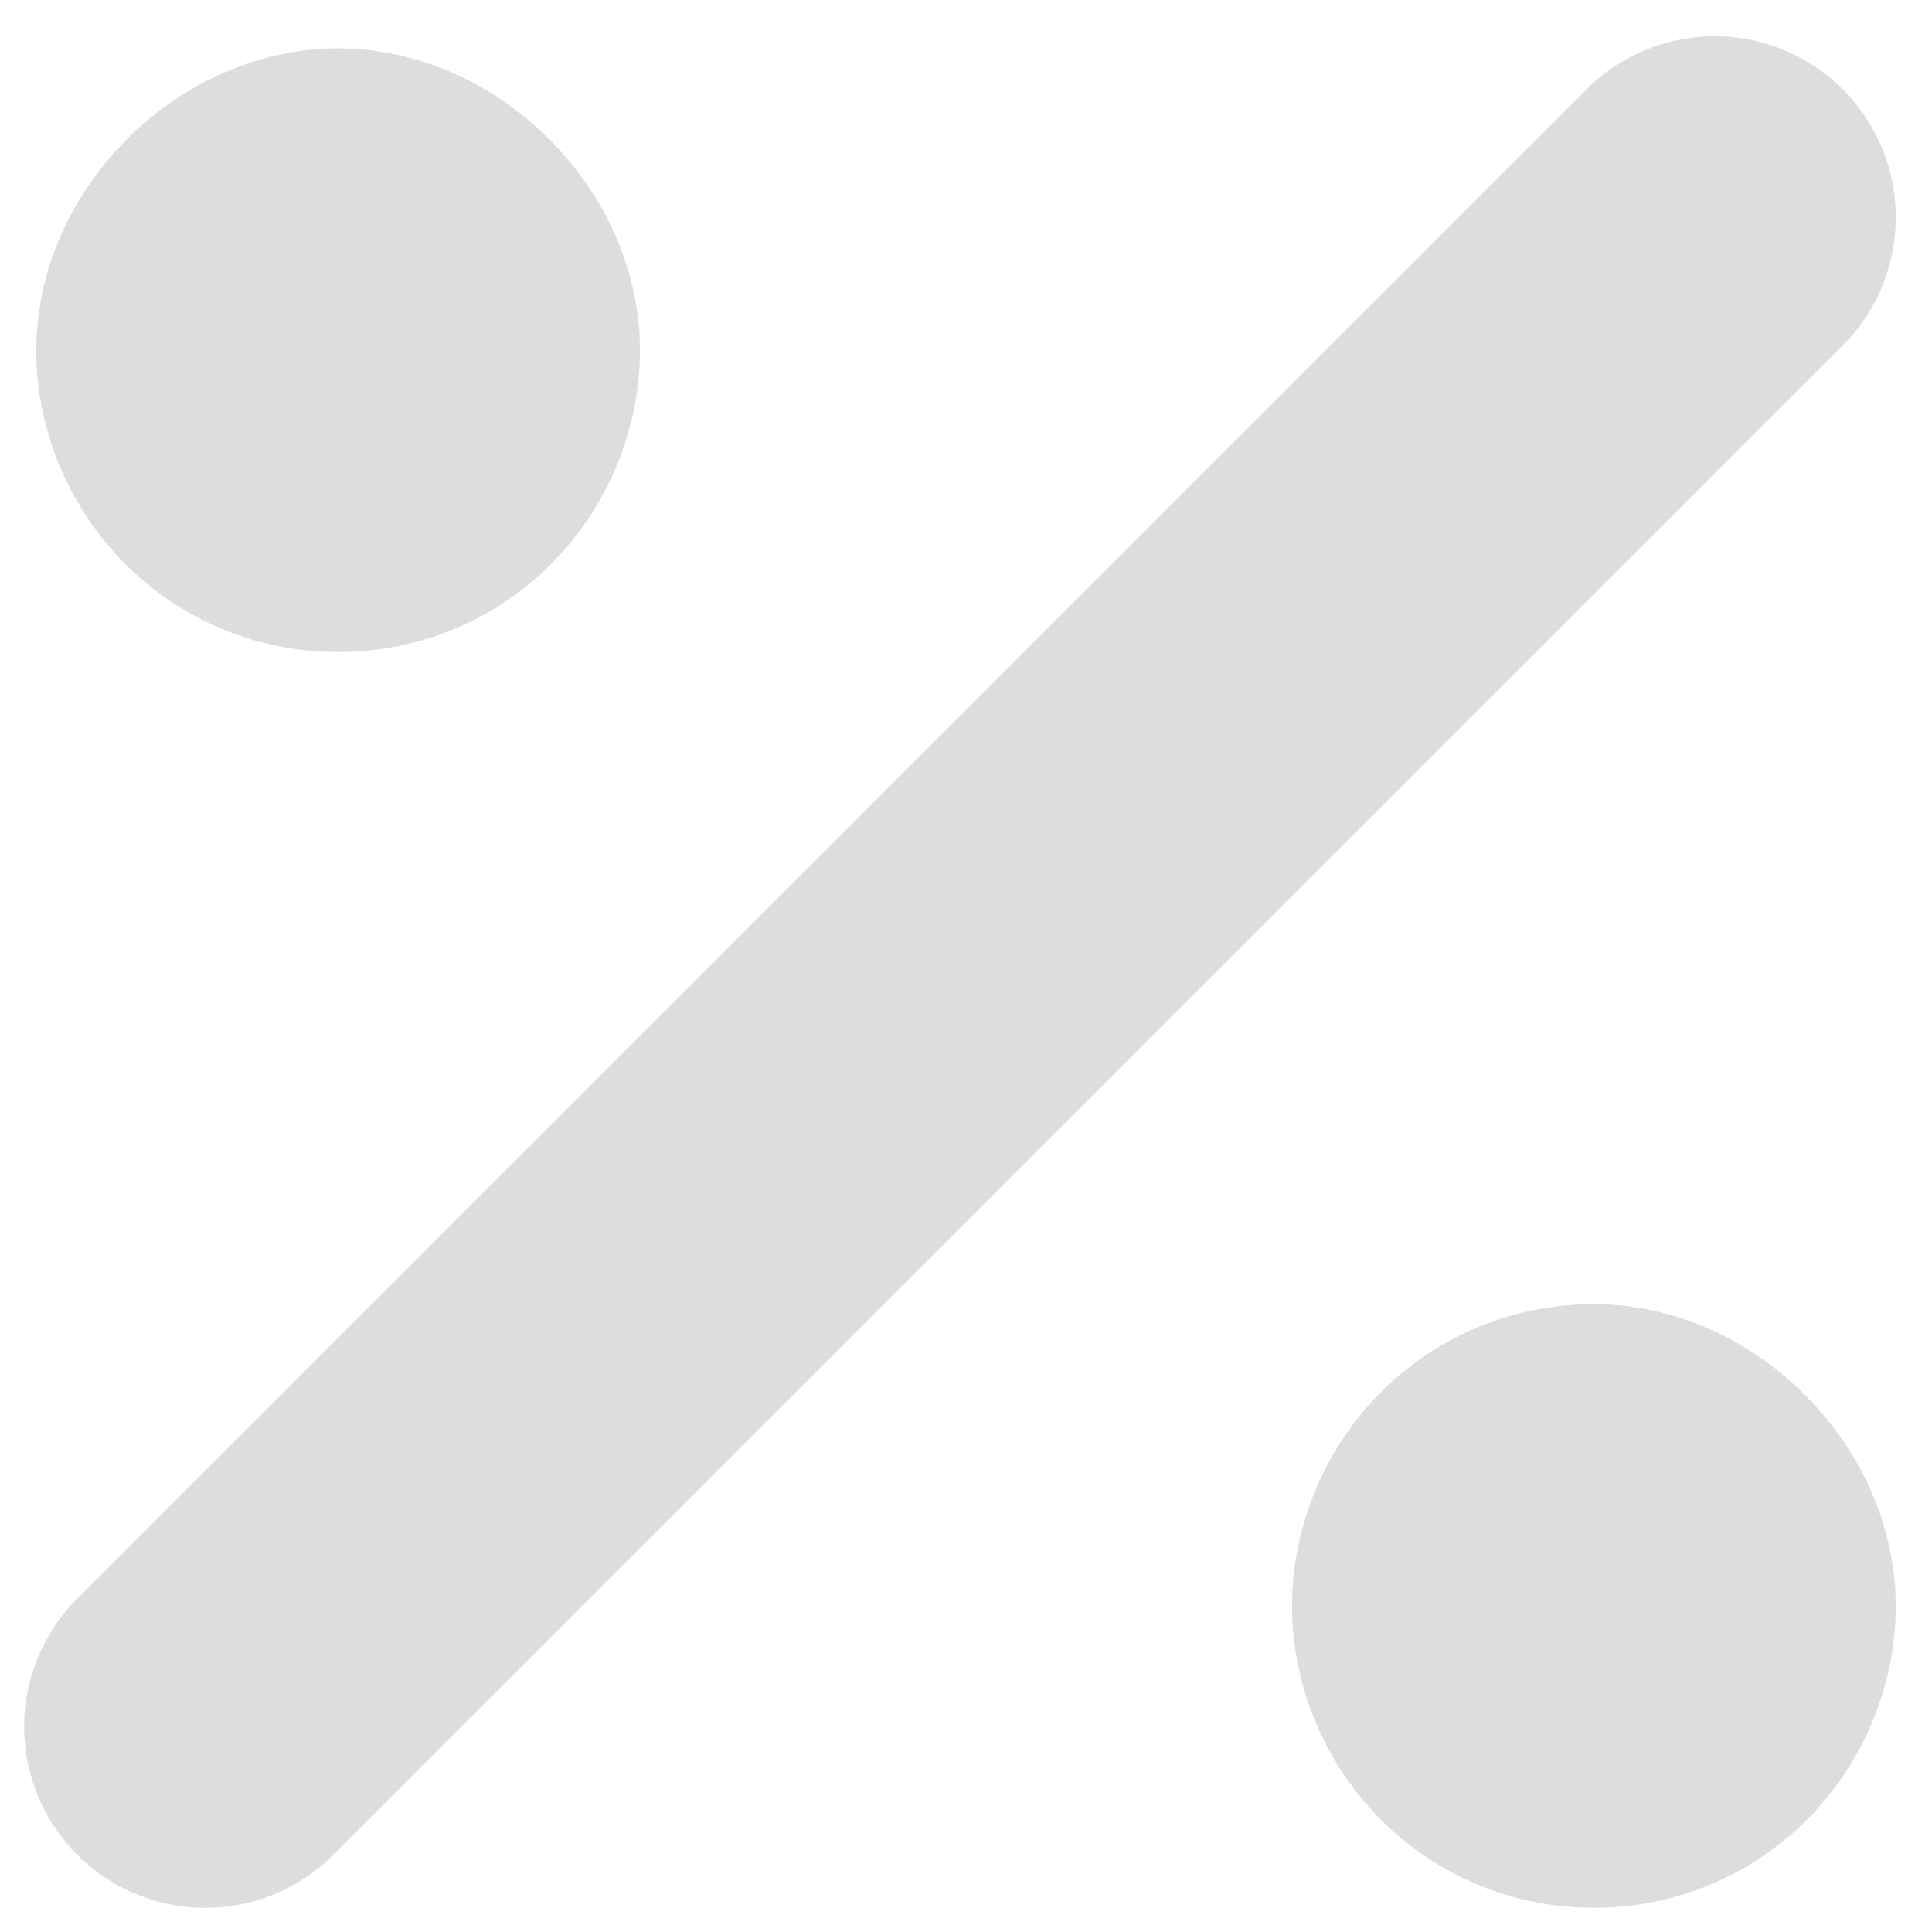
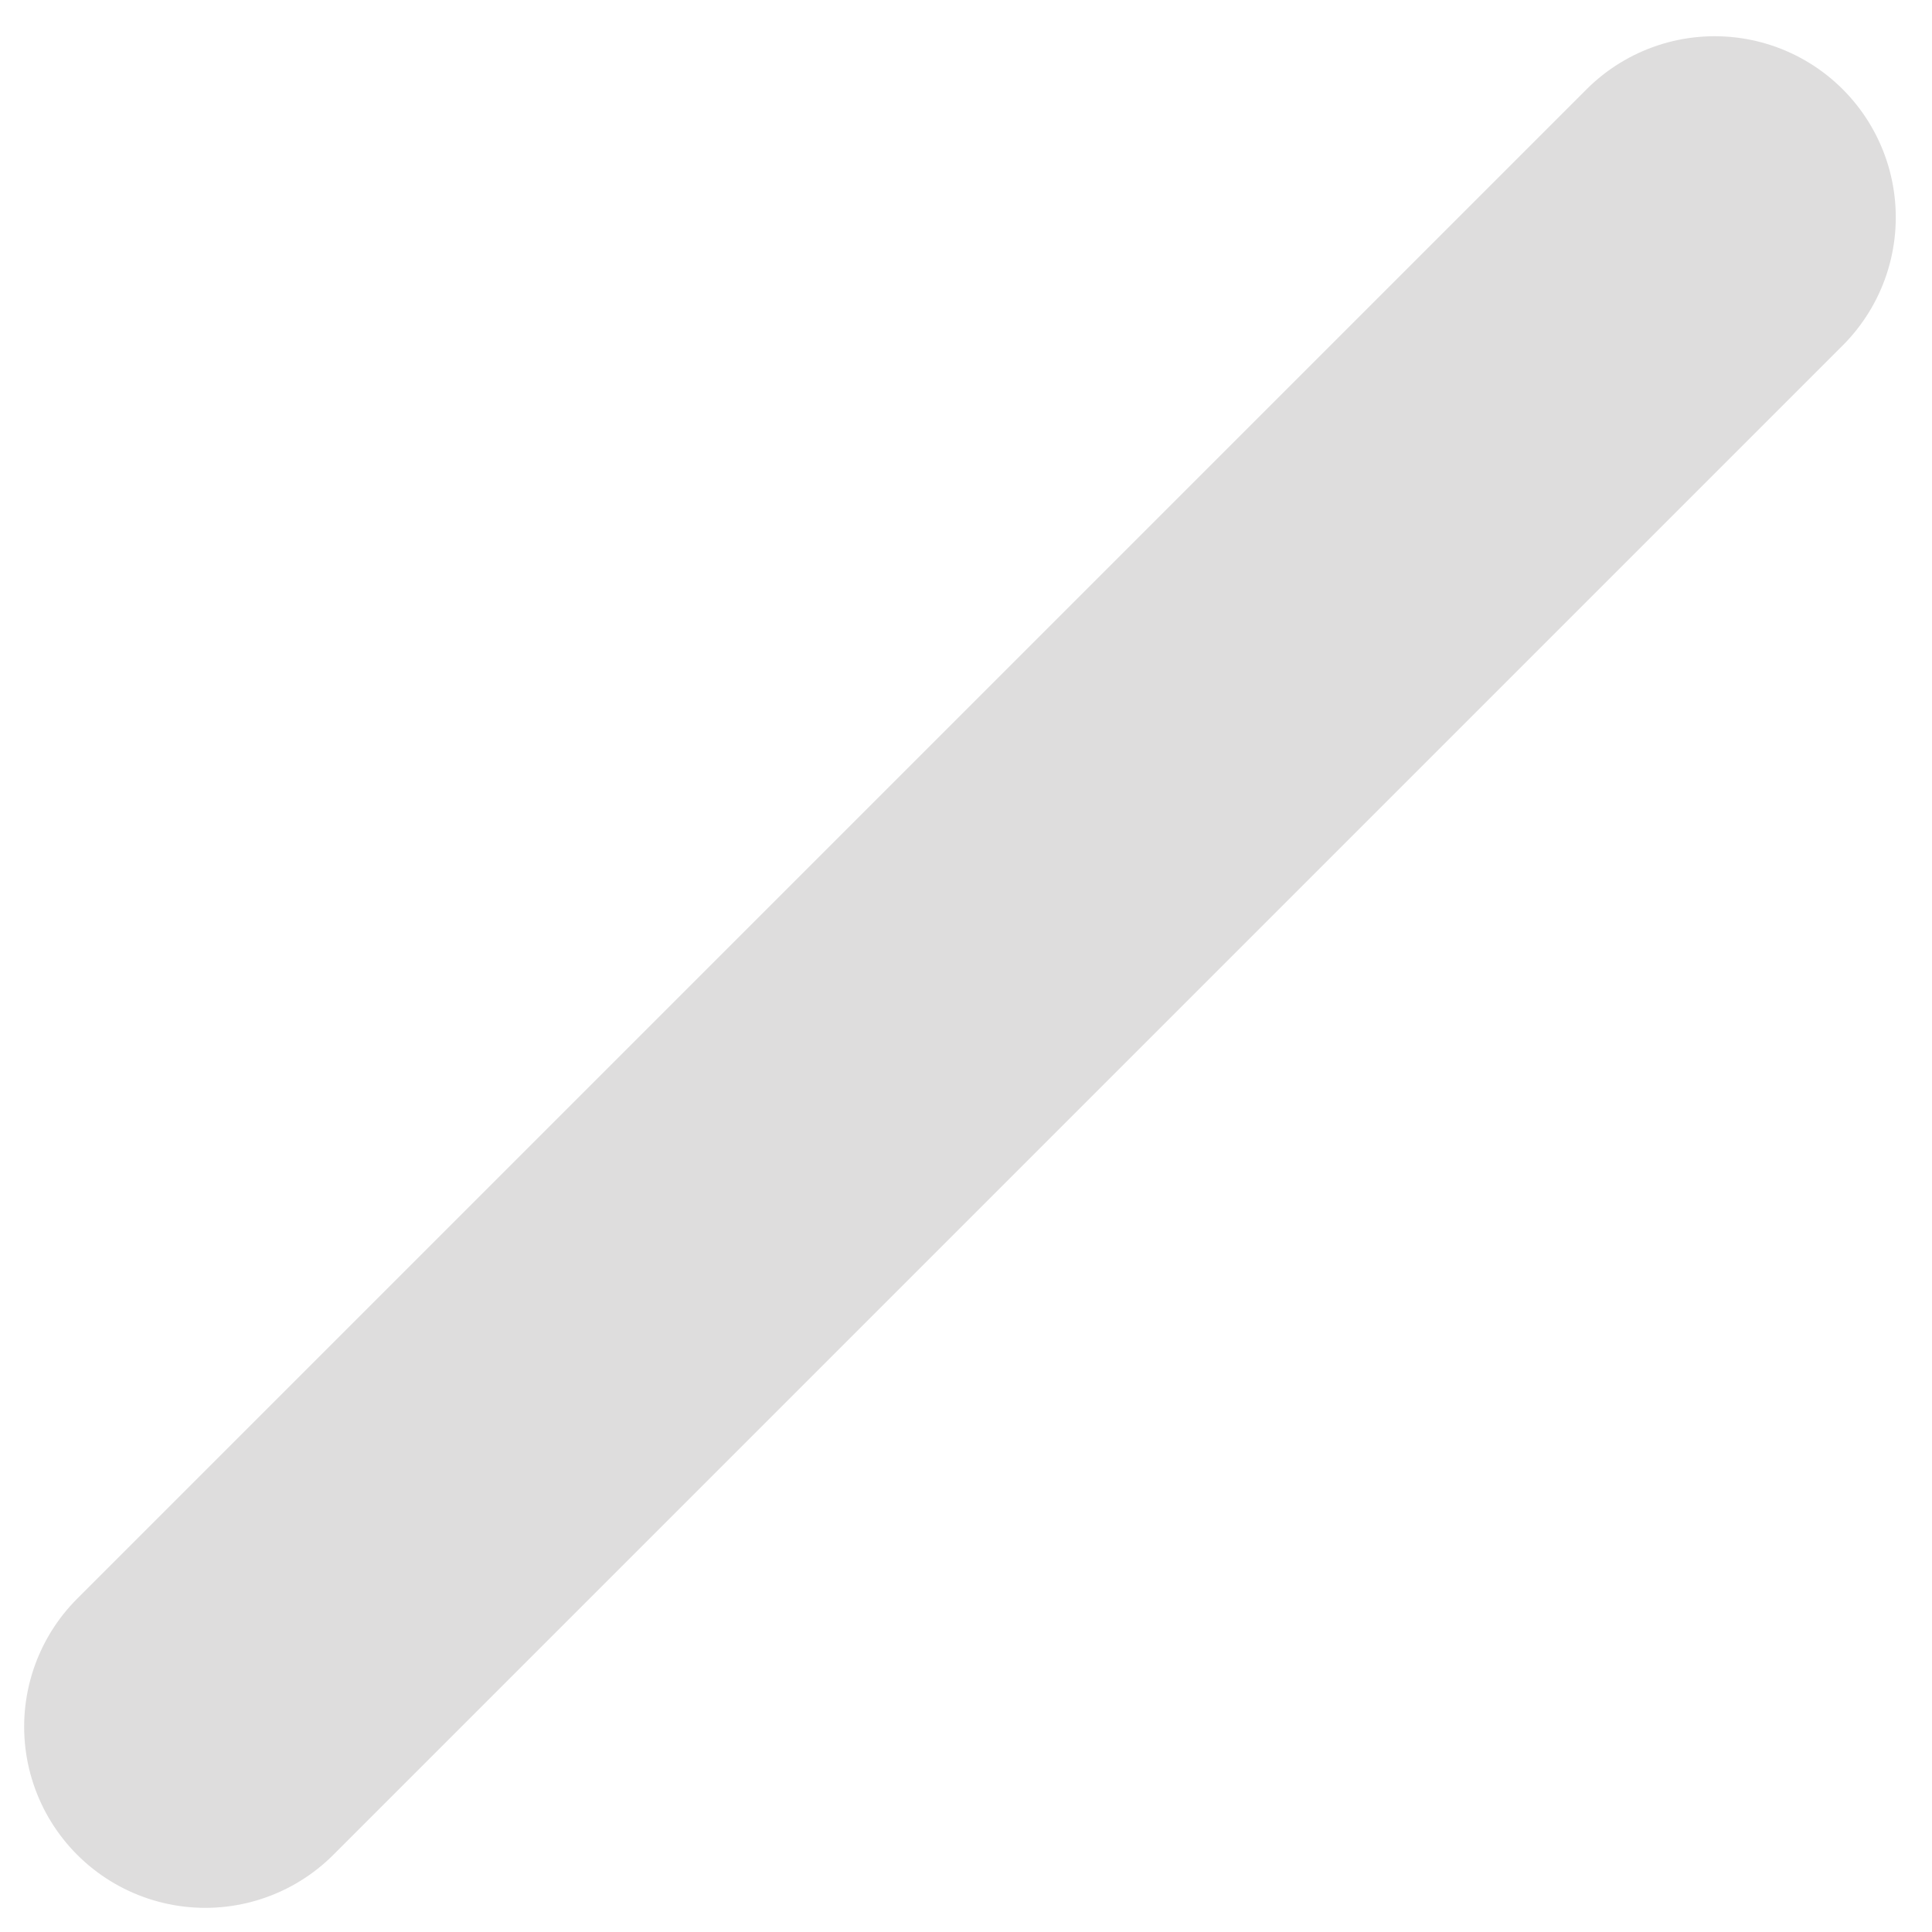
<svg xmlns="http://www.w3.org/2000/svg" version="1.1" id="Layer_1" x="0px" y="0px" viewBox="0 0 16 16" style="enable-background:new 0 0 16 16;" xml:space="preserve">
  <style type="text/css">
	.st0{fill:#DEDDDD;stroke:#DEDDDD;stroke-width:3;stroke-linecap:round;stroke-linejoin:round;}
</style>
  <g>
    <path class="st0" d="M1.7,14.3L14.2,1.8" />
-     <path class="st0" d="M2.8,3.9c0.6,0,1-0.5,1-1s-0.5-1-1-1s-1,0.5-1,1S2.2,3.9,2.8,3.9z" />
-     <path class="st0" d="M13.2,14.3c0.6,0,1-0.5,1-1s-0.5-1-1-1c-0.6,0-1,0.5-1,1S12.6,14.3,13.2,14.3z" />
  </g>
</svg>